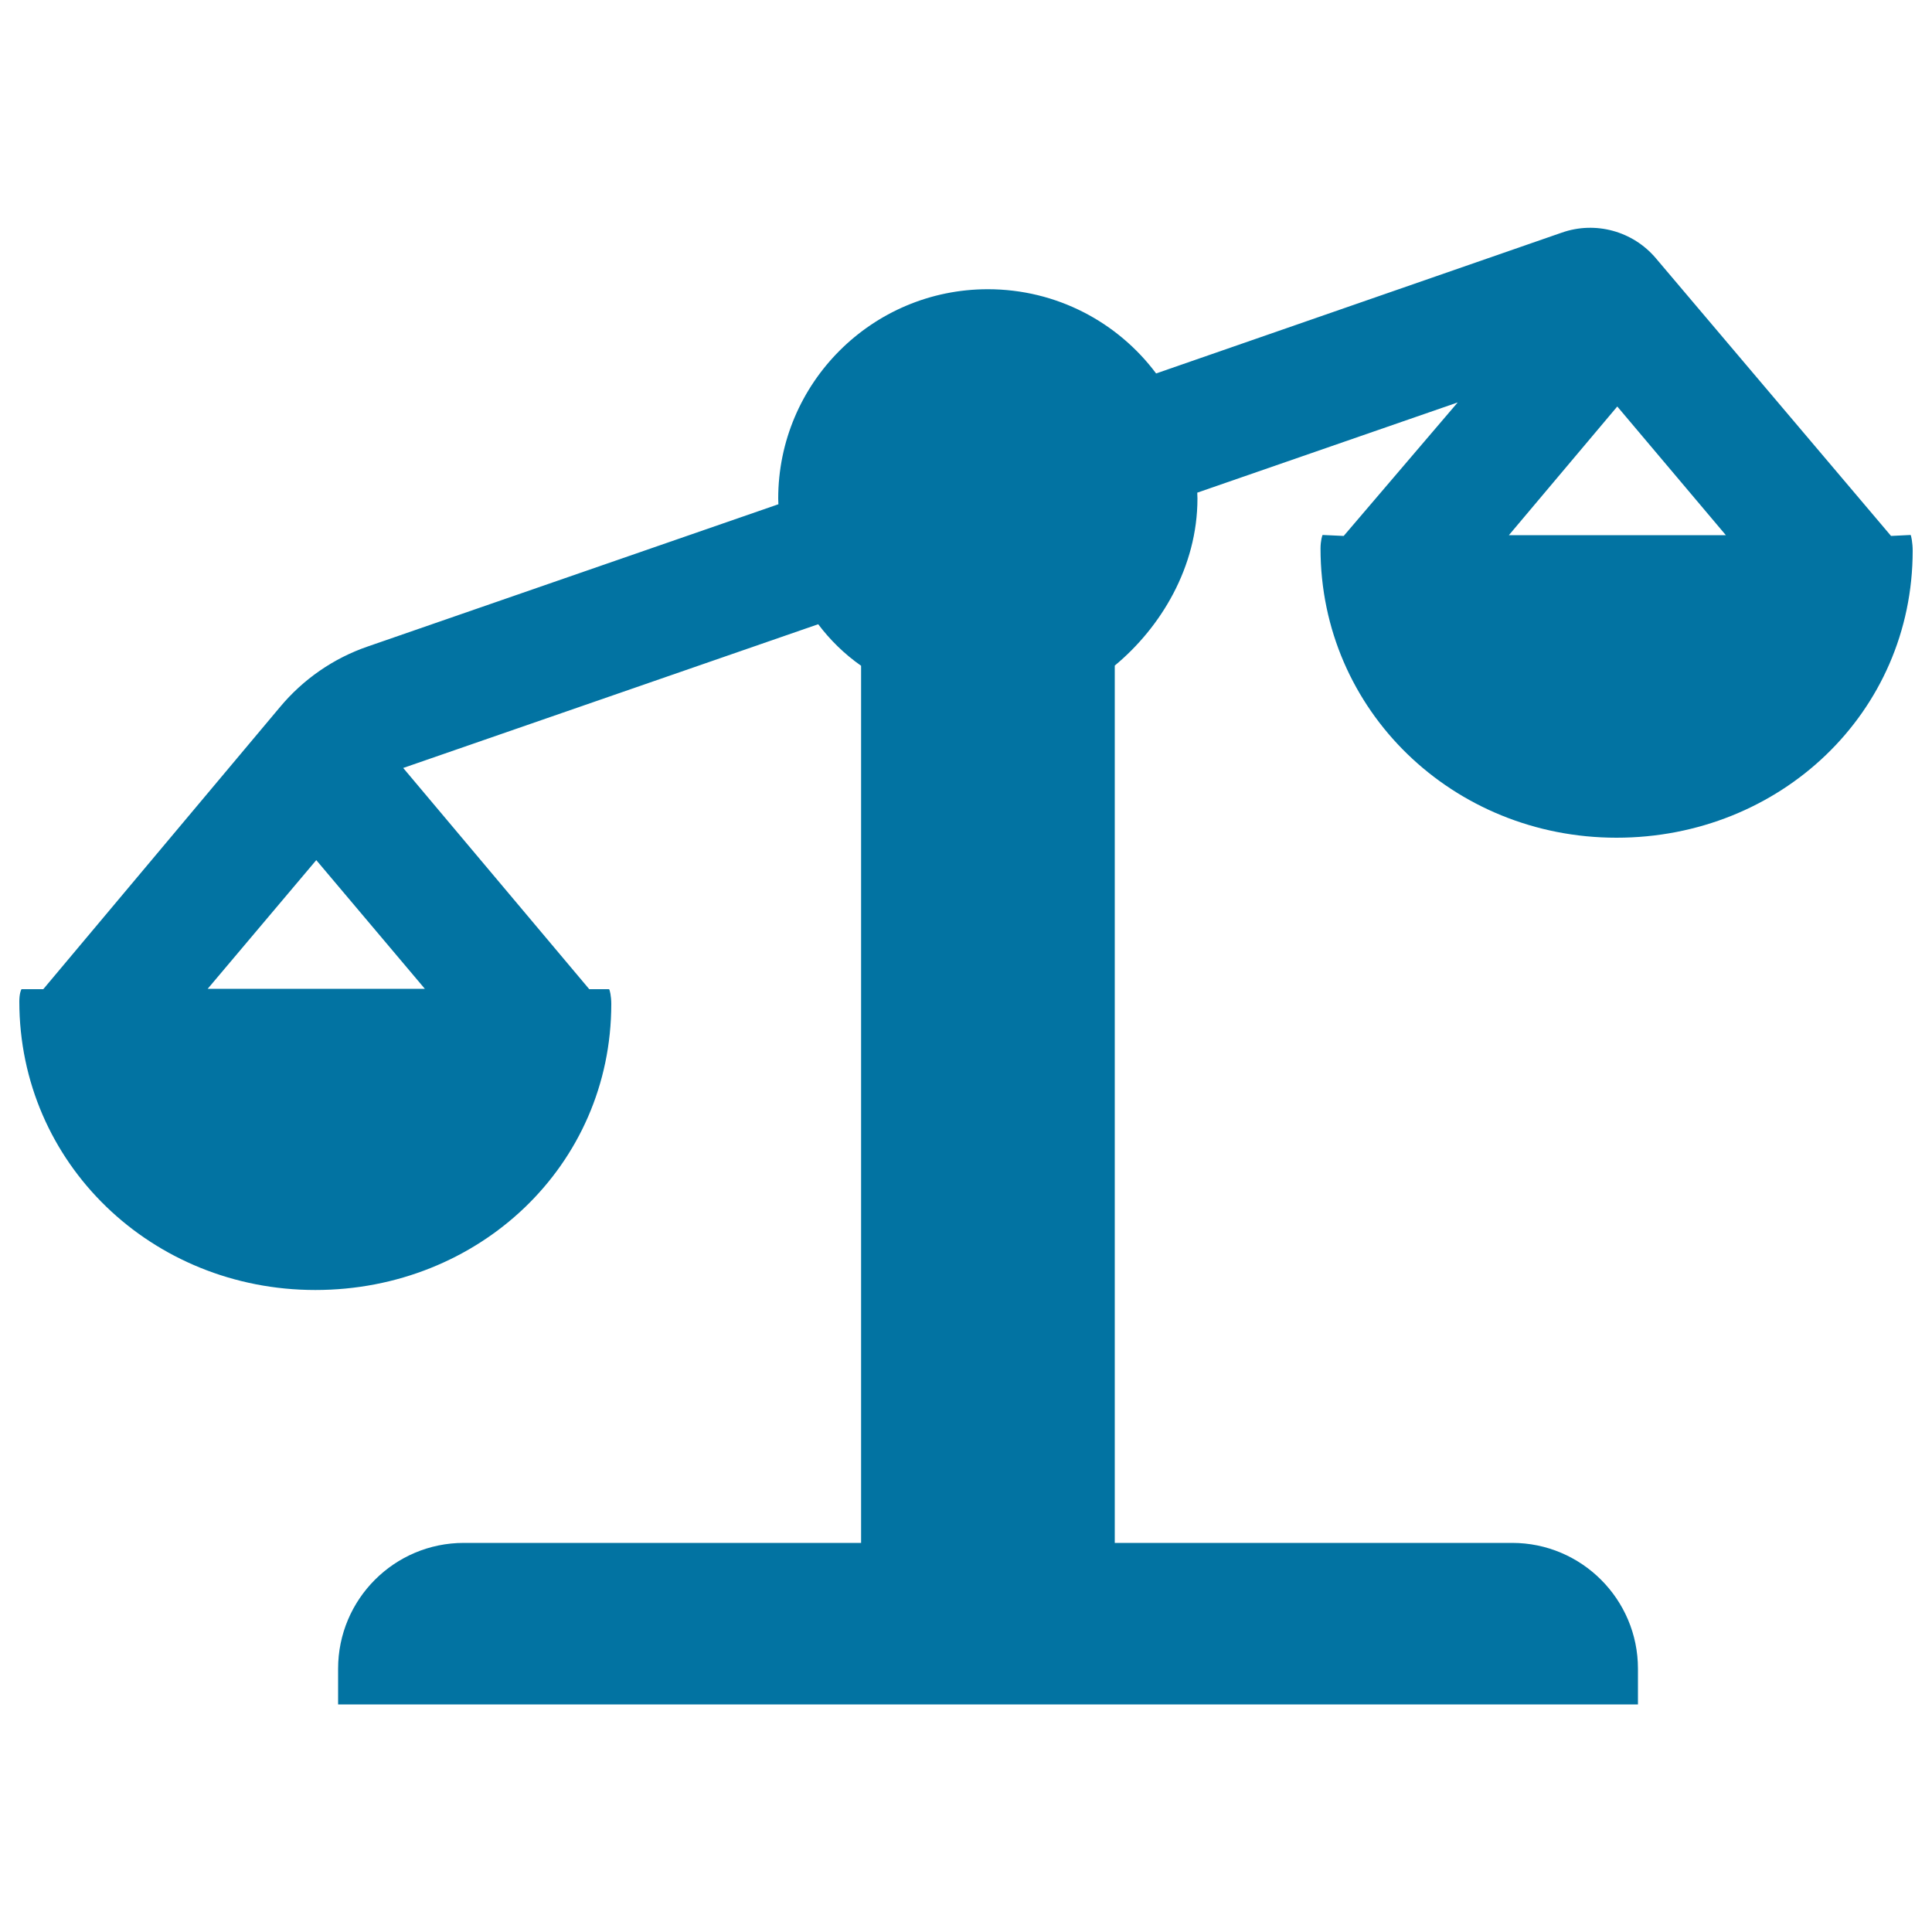
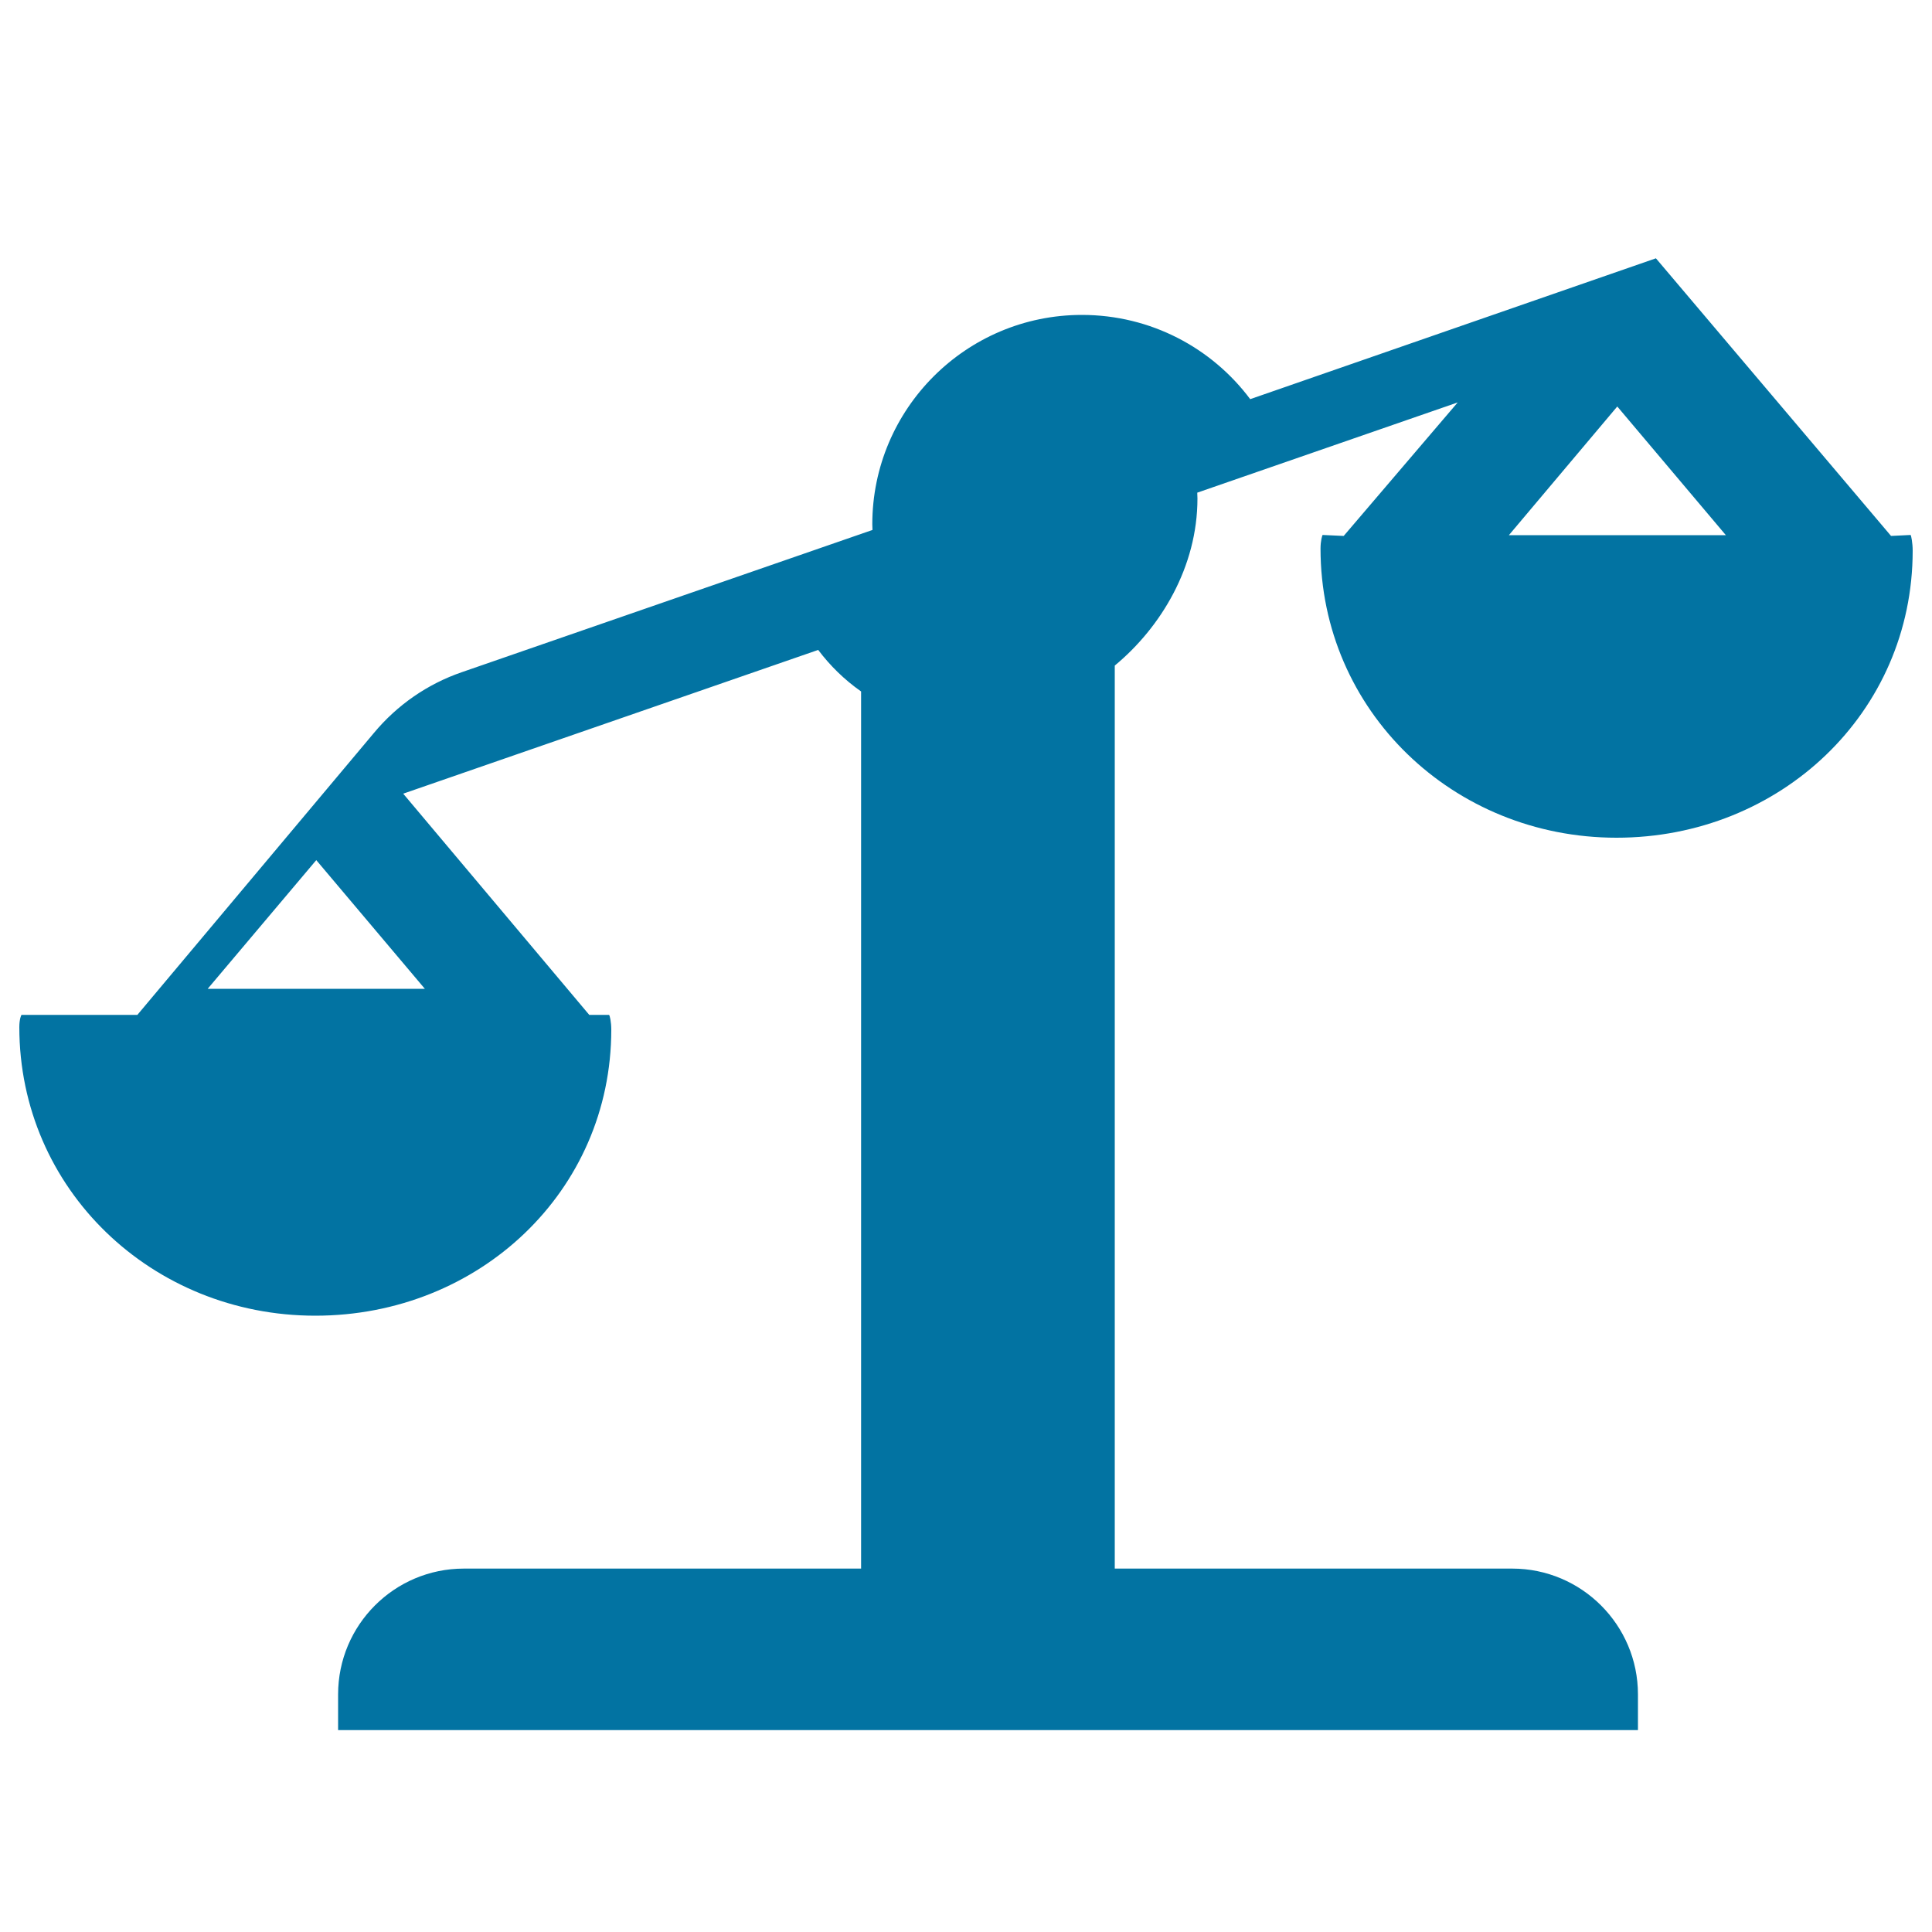
<svg xmlns="http://www.w3.org/2000/svg" viewBox="0 0 1000 1000" style="fill:#0273a2">
  <title>Scale SVG icon</title>
  <g>
-     <path d="M683.5,283.9c0,83.9,68.6,149.7,153.2,149.7c84.7,0,153.3-64.7,153.3-148.6c0-3.9-0.8-8.1-1.1-8.1l-10.1,0.5L857.1,133.7c-11.9-14.1-31.3-19.4-48.7-13.3l-210,72.9c-19.8-26.5-51.5-43.6-87.1-43.6c-59.9,0-108.5,48.6-108.5,108.4c0,1,0.1,1.9,0.1,2.9l-212.5,73.6c-17.8,6.1-33.5,17-45.5,31.4l-122.5,146H11.2c-0.3,0-1.2,2.5-1.2,6.3c0,83.9,68.6,149.4,153.2,149.4c84.6,0,153.2-64.3,153.2-148.1c0-3.9-0.8-7.6-1.2-7.6H305l-96.3-114.5l214.8-74.4c6.1,8.1,13.5,15.4,22.2,21.5v454H240.1c-36,0-65.1,29.2-65.1,65.1v18.5h672.8v-18.5c0-35.9-29.2-65.1-65.1-65.1H577V344.5c23.9-19.8,42.8-51.1,42.8-86.5c0-1-0.1-2-0.1-3l134.8-46.7l-59,69.1l-10.9-0.5C684.4,276.9,683.5,280,683.5,283.9z M107.5,511.8l56.2-66.6l56.2,66.6H107.5z M837.1,210.4l56.2,66.6H781L837.1,210.4z" />
+     <path d="M683.5,283.9c0,83.9,68.6,149.7,153.2,149.7c84.7,0,153.3-64.7,153.3-148.6c0-3.9-0.8-8.1-1.1-8.1l-10.1,0.5L857.1,133.7l-210,72.9c-19.8-26.5-51.5-43.6-87.1-43.6c-59.9,0-108.5,48.6-108.5,108.4c0,1,0.1,1.9,0.1,2.9l-212.5,73.6c-17.8,6.1-33.5,17-45.5,31.4l-122.5,146H11.2c-0.3,0-1.2,2.5-1.2,6.3c0,83.9,68.6,149.4,153.2,149.4c84.6,0,153.2-64.3,153.2-148.1c0-3.9-0.8-7.6-1.2-7.6H305l-96.3-114.5l214.8-74.4c6.1,8.1,13.5,15.4,22.2,21.5v454H240.1c-36,0-65.1,29.2-65.1,65.1v18.5h672.8v-18.5c0-35.9-29.2-65.1-65.1-65.1H577V344.5c23.9-19.8,42.8-51.1,42.8-86.5c0-1-0.1-2-0.1-3l134.8-46.7l-59,69.1l-10.9-0.5C684.4,276.9,683.5,280,683.5,283.9z M107.5,511.8l56.2-66.6l56.2,66.6H107.5z M837.1,210.4l56.2,66.6H781L837.1,210.4z" />
  </g>
</svg>